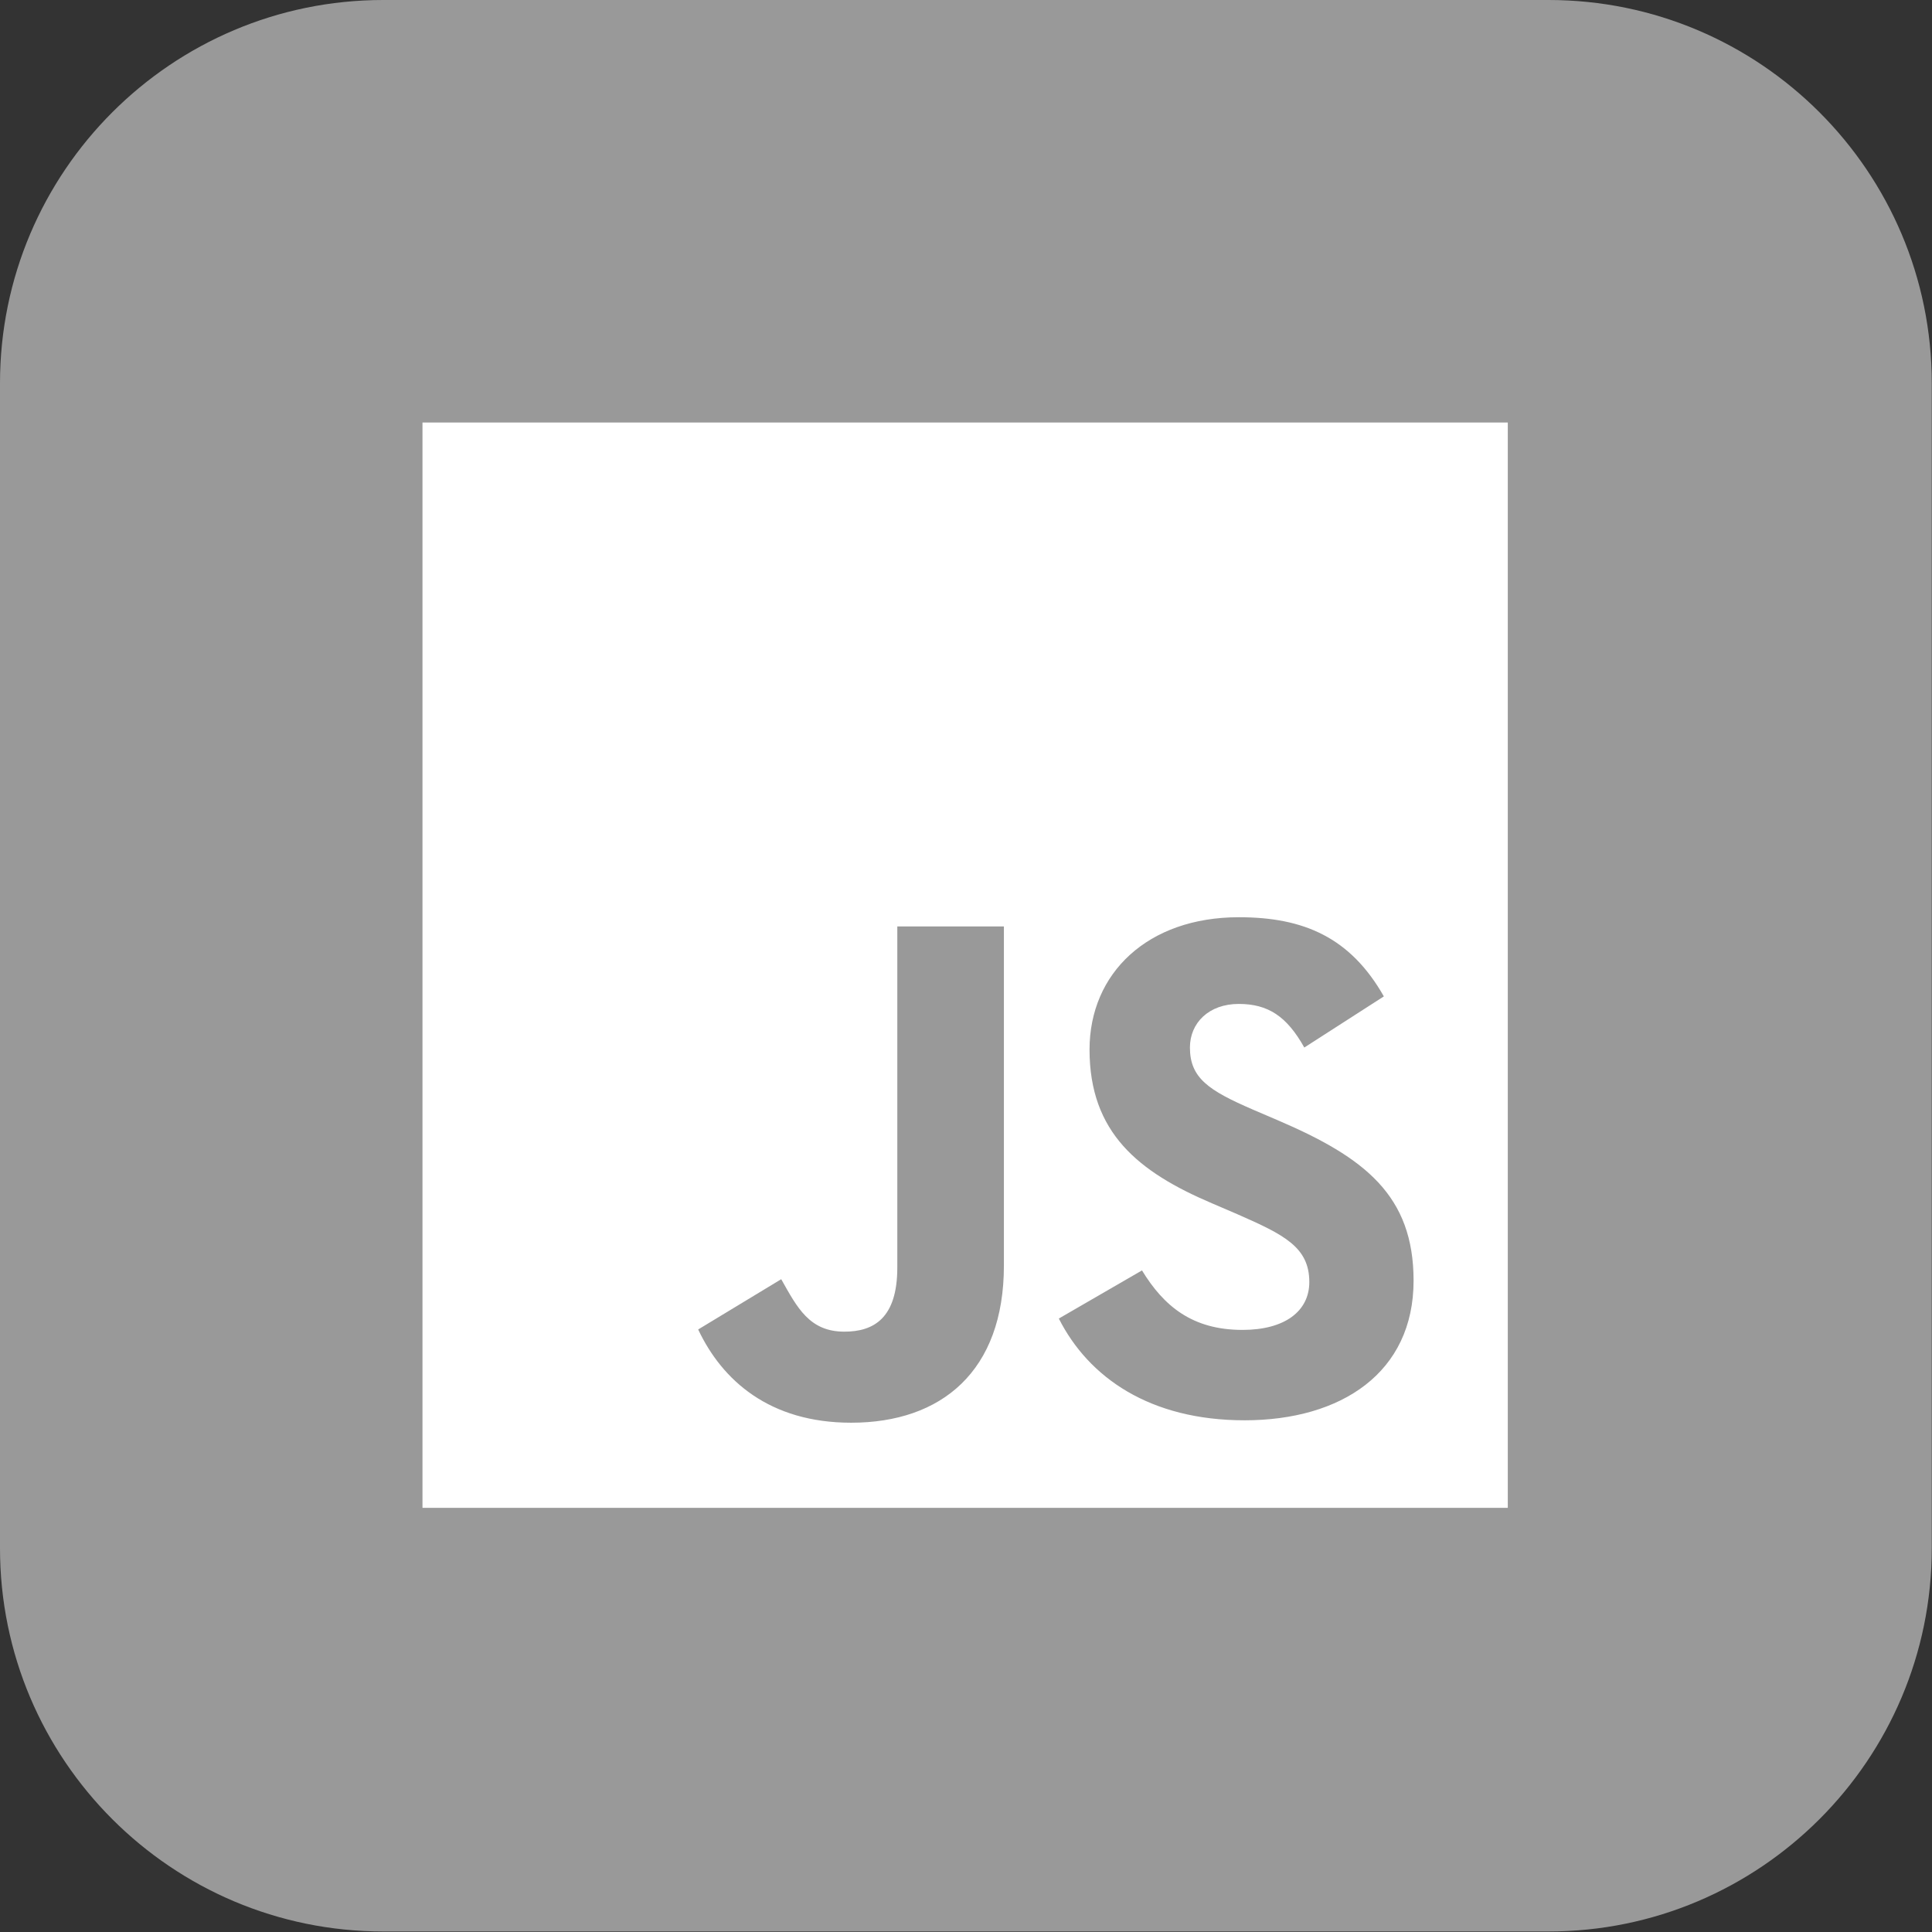
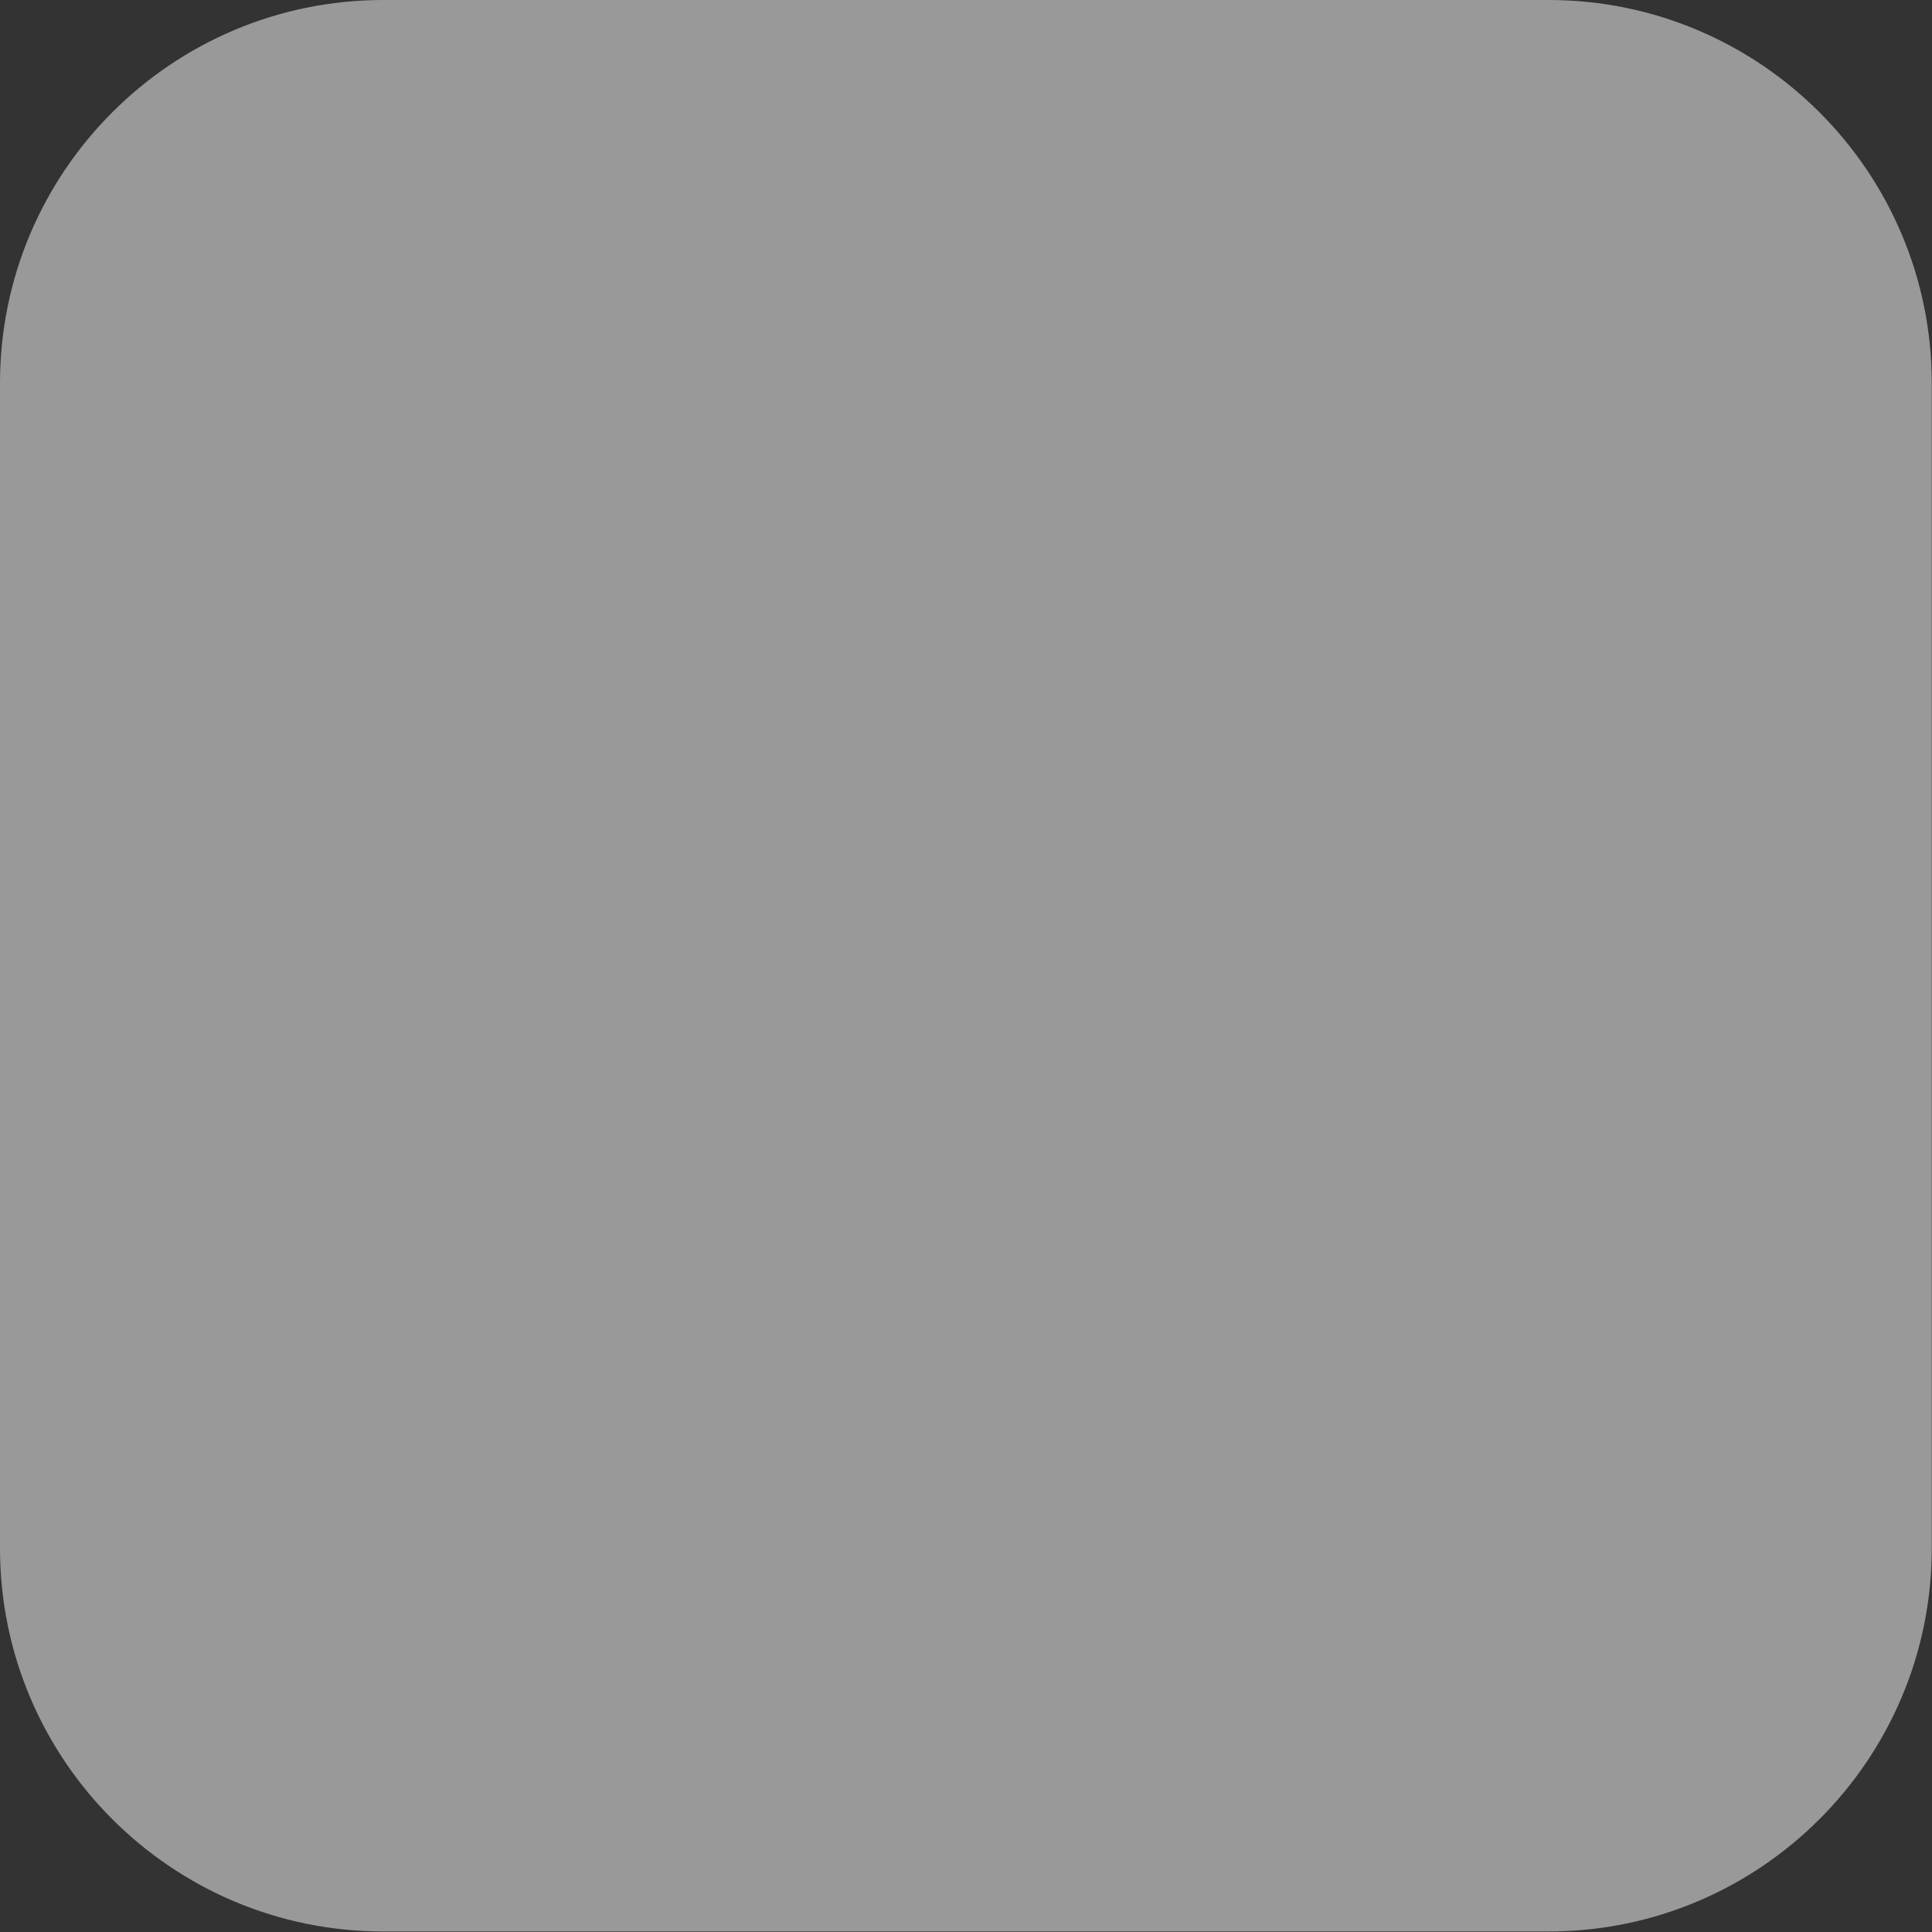
<svg xmlns="http://www.w3.org/2000/svg" xmlns:ns1="http://www.serif.com/" width="100%" height="100%" viewBox="0 0 256 256" version="1.1" xml:space="preserve" style="     fill-rule: evenodd;     clip-rule: evenodd;     stroke-linejoin: round;     stroke-miterlimit: 2;   ">
  <rect x="0" y="0" width="256" height="256" fill="#333333" stroke="none" />
  <g transform="matrix(1,0,0,1,-2754,0)">
-     <rect id="icon-js" x="2754" y="0" width="256" height="256" style="fill: none" />
    <g id="icon-js1" ns1:id="icon-js">
      <g transform="matrix(1.015,0,0,1.012,2754,0)">
        <path d="M252.186,50.171C252.186,22.481 229.768,0 202.156,0L50.03,0C22.418,0 0,22.481 0,50.171L0,202.725C0,230.415 22.418,252.896 50.03,252.896L202.156,252.896C229.768,252.896 252.186,230.415 252.186,202.725L252.186,50.171Z" style="fill: #999999" />
      </g>
      <g transform="matrix(0.321,0,0,0.321,2799.71,45.714)">
-         <path d="M32,32L32,480L480,480L480,32L32,32ZM272,380C272,423.61 246.24,444.87 208.95,444.87C175.27,444.87 155.72,427.43 145.8,406.38L180.08,385.63C186.69,397.36 191.71,407.28 206.14,407.28C218.14,407.28 228,401.87 228,380.82L228,240L272,240L272,380ZM371.35,443.87C332.26,443.87 307,426.23 294.67,401.87L329,382C338,396.74 349.75,406.56 370.5,406.56C387.94,406.56 398.07,398.84 398.07,386.81C398.07,372.38 387.64,367.27 368.39,358.81L357.87,354.29C327.49,341.37 307.35,325.13 307.35,290.84C307.35,259.27 331.4,236.21 368.99,236.21C395.76,236.21 414.99,244.53 428.84,268.89L396,290C388.78,277.07 381,272 368.94,272C356.61,272 348.79,279.82 348.79,290C348.79,302.63 356.61,307.74 374.65,315.56L385.17,320.07C420.96,335.41 441.11,351.07 441.11,386.23C441.12,424.13 411.35,443.87 371.35,443.87Z" style="fill: white; fill-rule: nonzero" />
-       </g>
+         </g>
    </g>
  </g>
</svg>